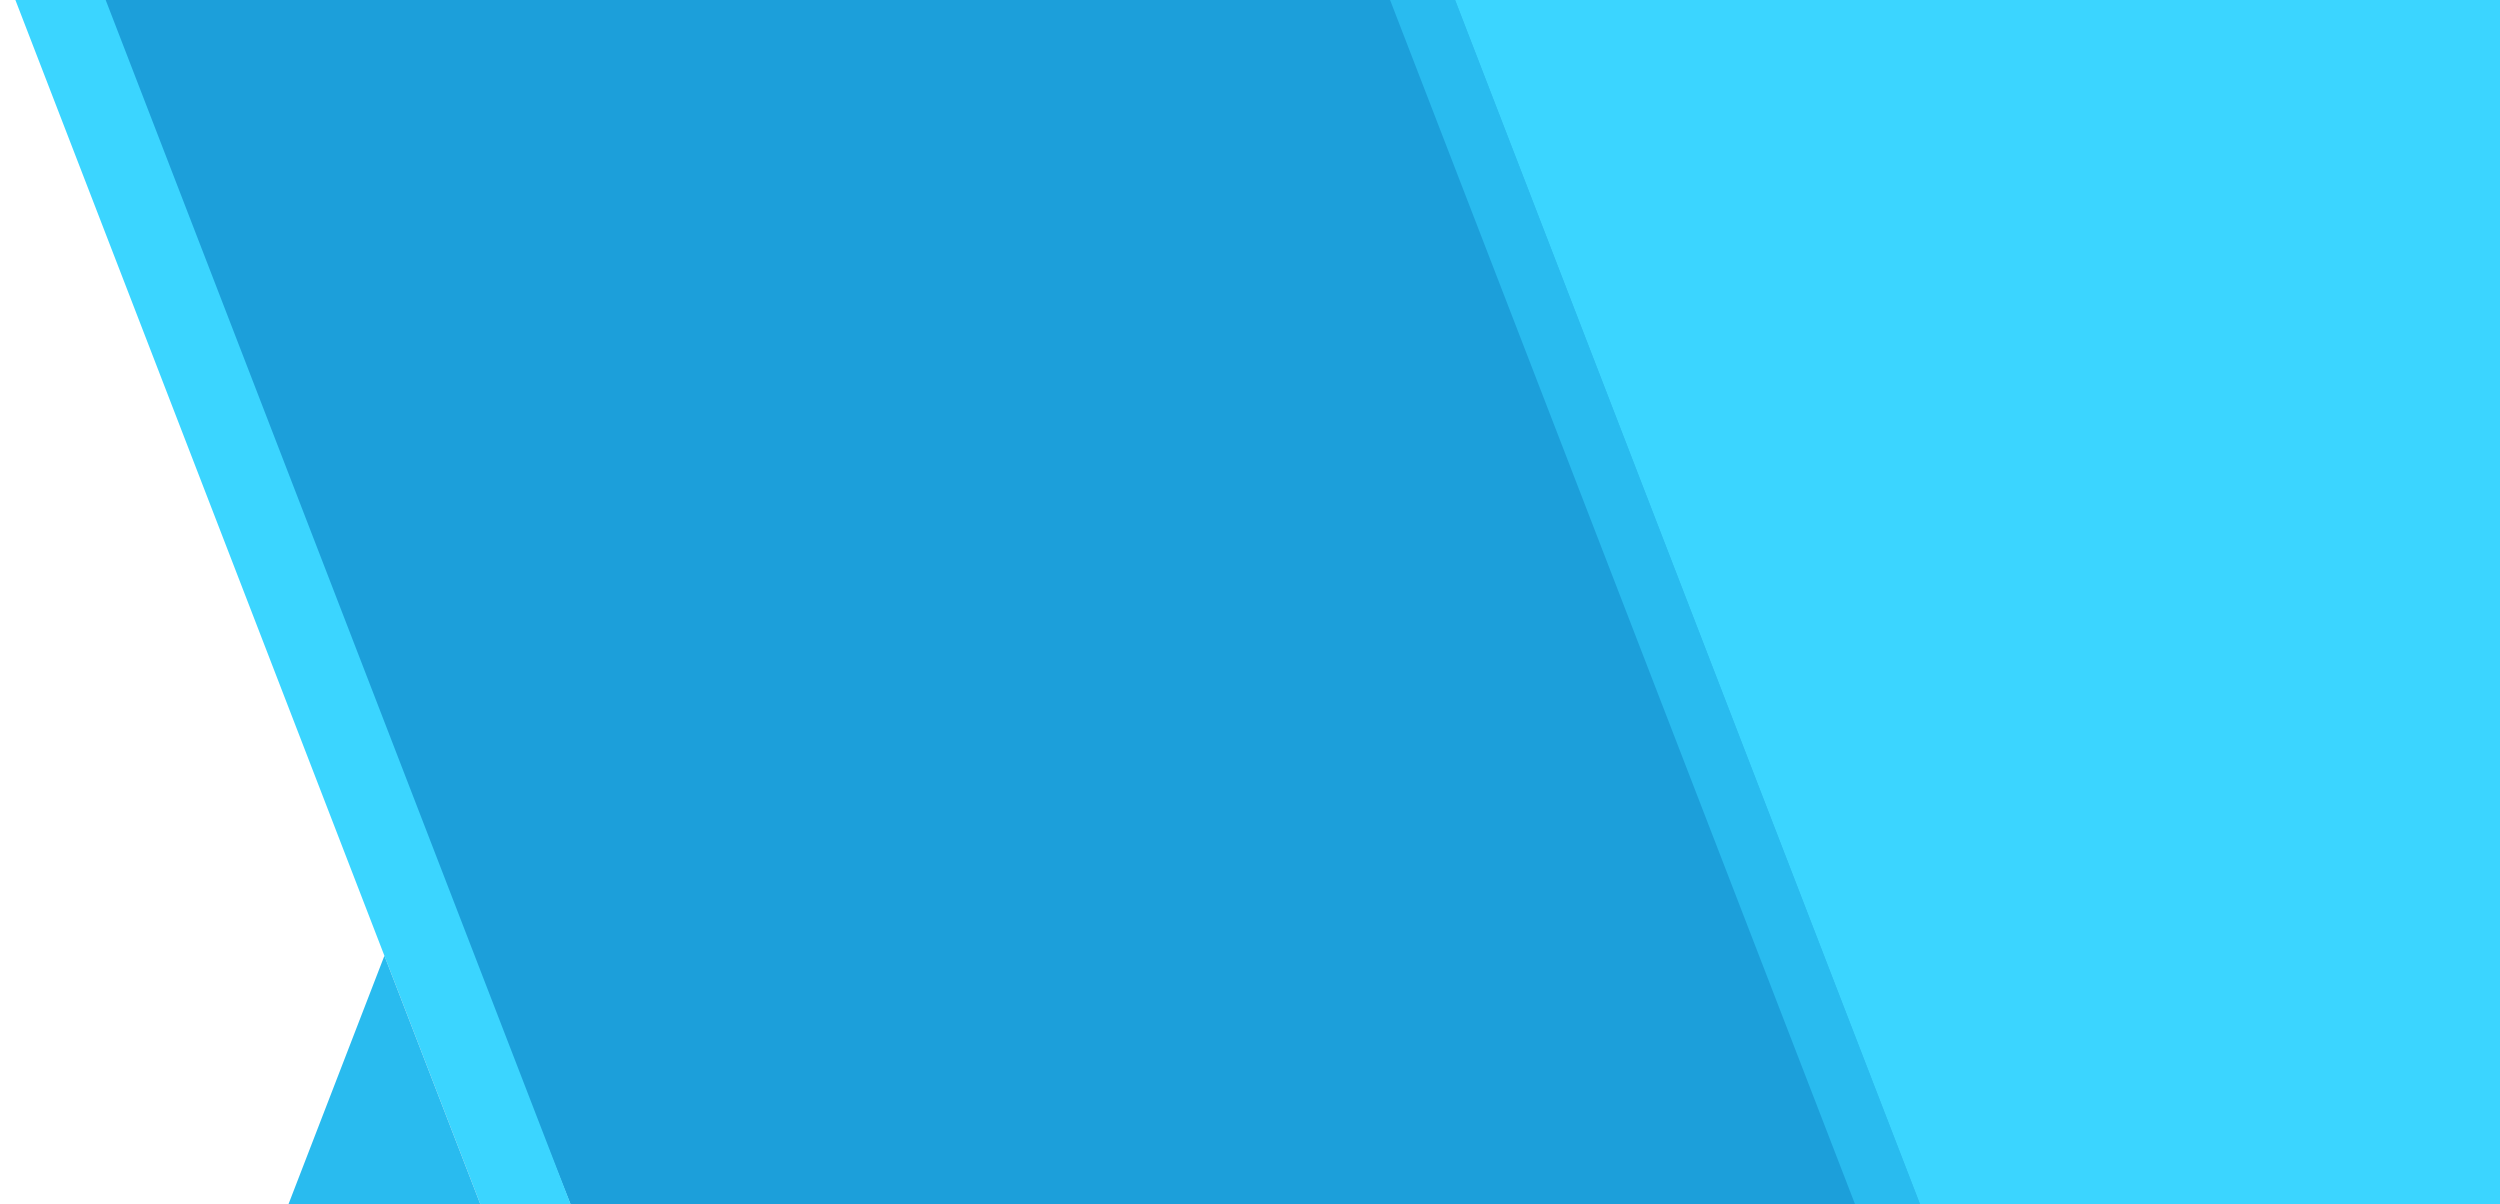
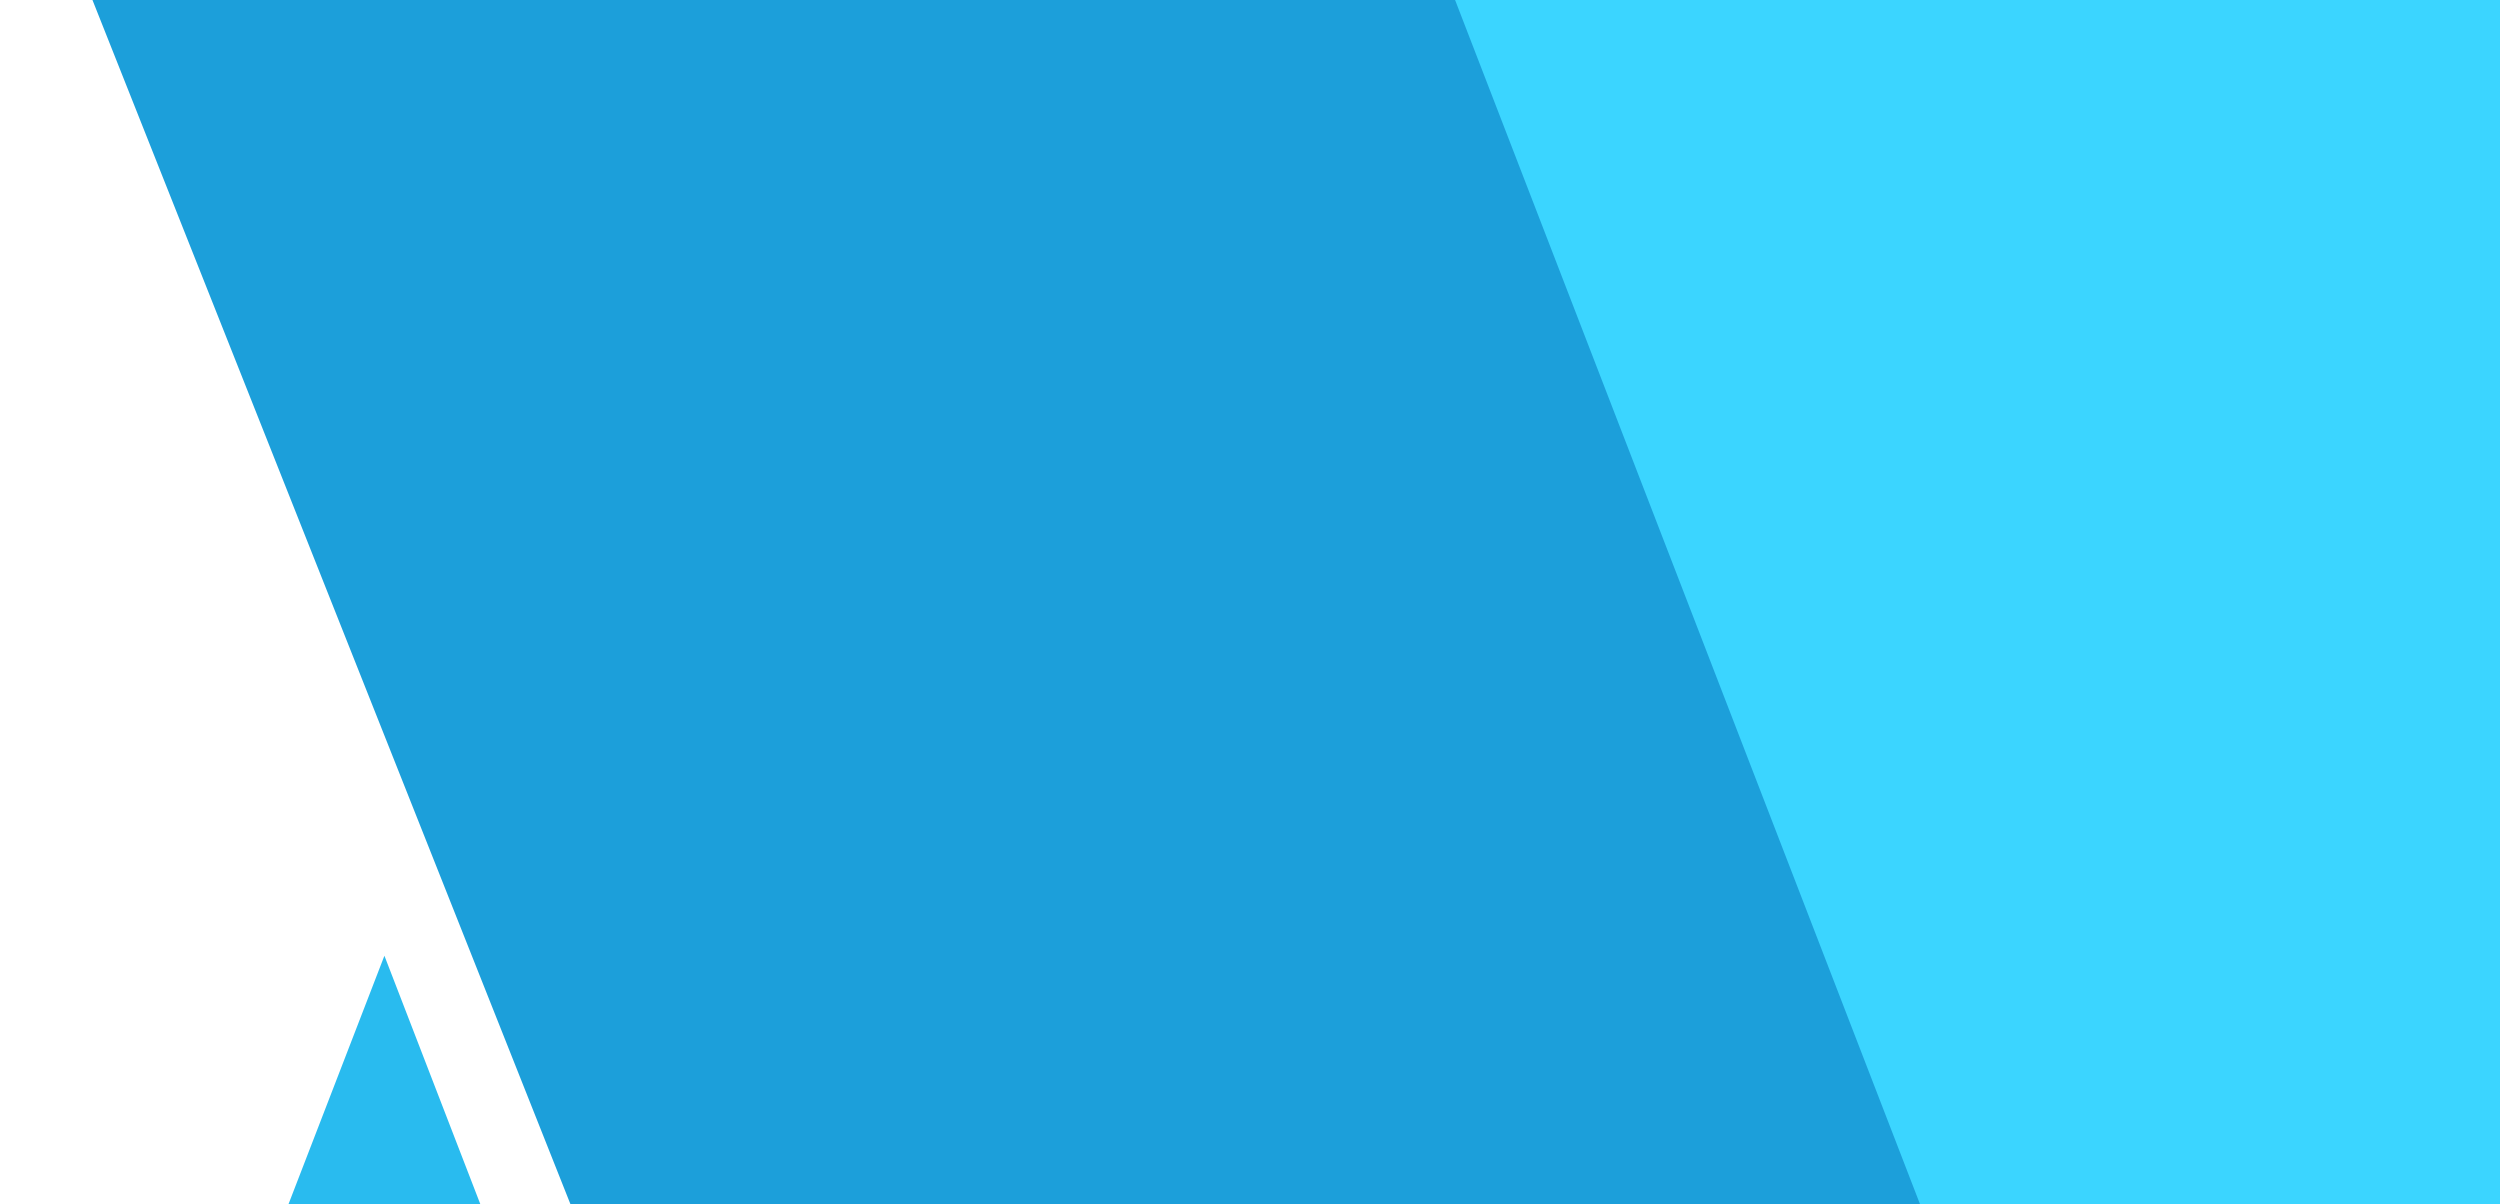
<svg xmlns="http://www.w3.org/2000/svg" viewBox="0 0 2234.86 1076.64">
  <defs>
    <clipPath id="clippath">
      <rect x="1134.1" y="-1.72" width="1107.94" height="1080.28" style="fill: none;" />
    </clipPath>
  </defs>
  <g>
    <g id="Layer_1">
      <g>
        <polygon points="510.65 1078.25 2095.04 1078.56 2095.04 -1.72 81.9 -1.91 510.65 1078.25" style="fill: #1c9fda;" />
        <g>
-           <polygon points="93.81 -1.73 510.8 1078.28 430.09 1078.28 13.1 -1.73 93.81 -1.73" style="fill: #3bd5ff;" />
          <polygon points="343.64 854.38 257.19 1078.28 320.65 1078.28 430.09 1078.28 343.64 854.38" style="fill: #29bbef;" />
        </g>
        <g style="clip-path: url(#clippath);">
          <g>
-             <polygon points="1298.79 -5.12 1717.17 1078.48 1659.06 1078.48 1240.68 -5.12 1298.79 -5.12" style="fill: #29bbef;" />
            <polygon points="1717.16 1078.48 2242.07 1078.56 2242.07 -1.72 1300.07 -1.8 1717.16 1078.48" style="fill: #3bd5ff;" />
          </g>
        </g>
      </g>
    </g>
  </g>
</svg>